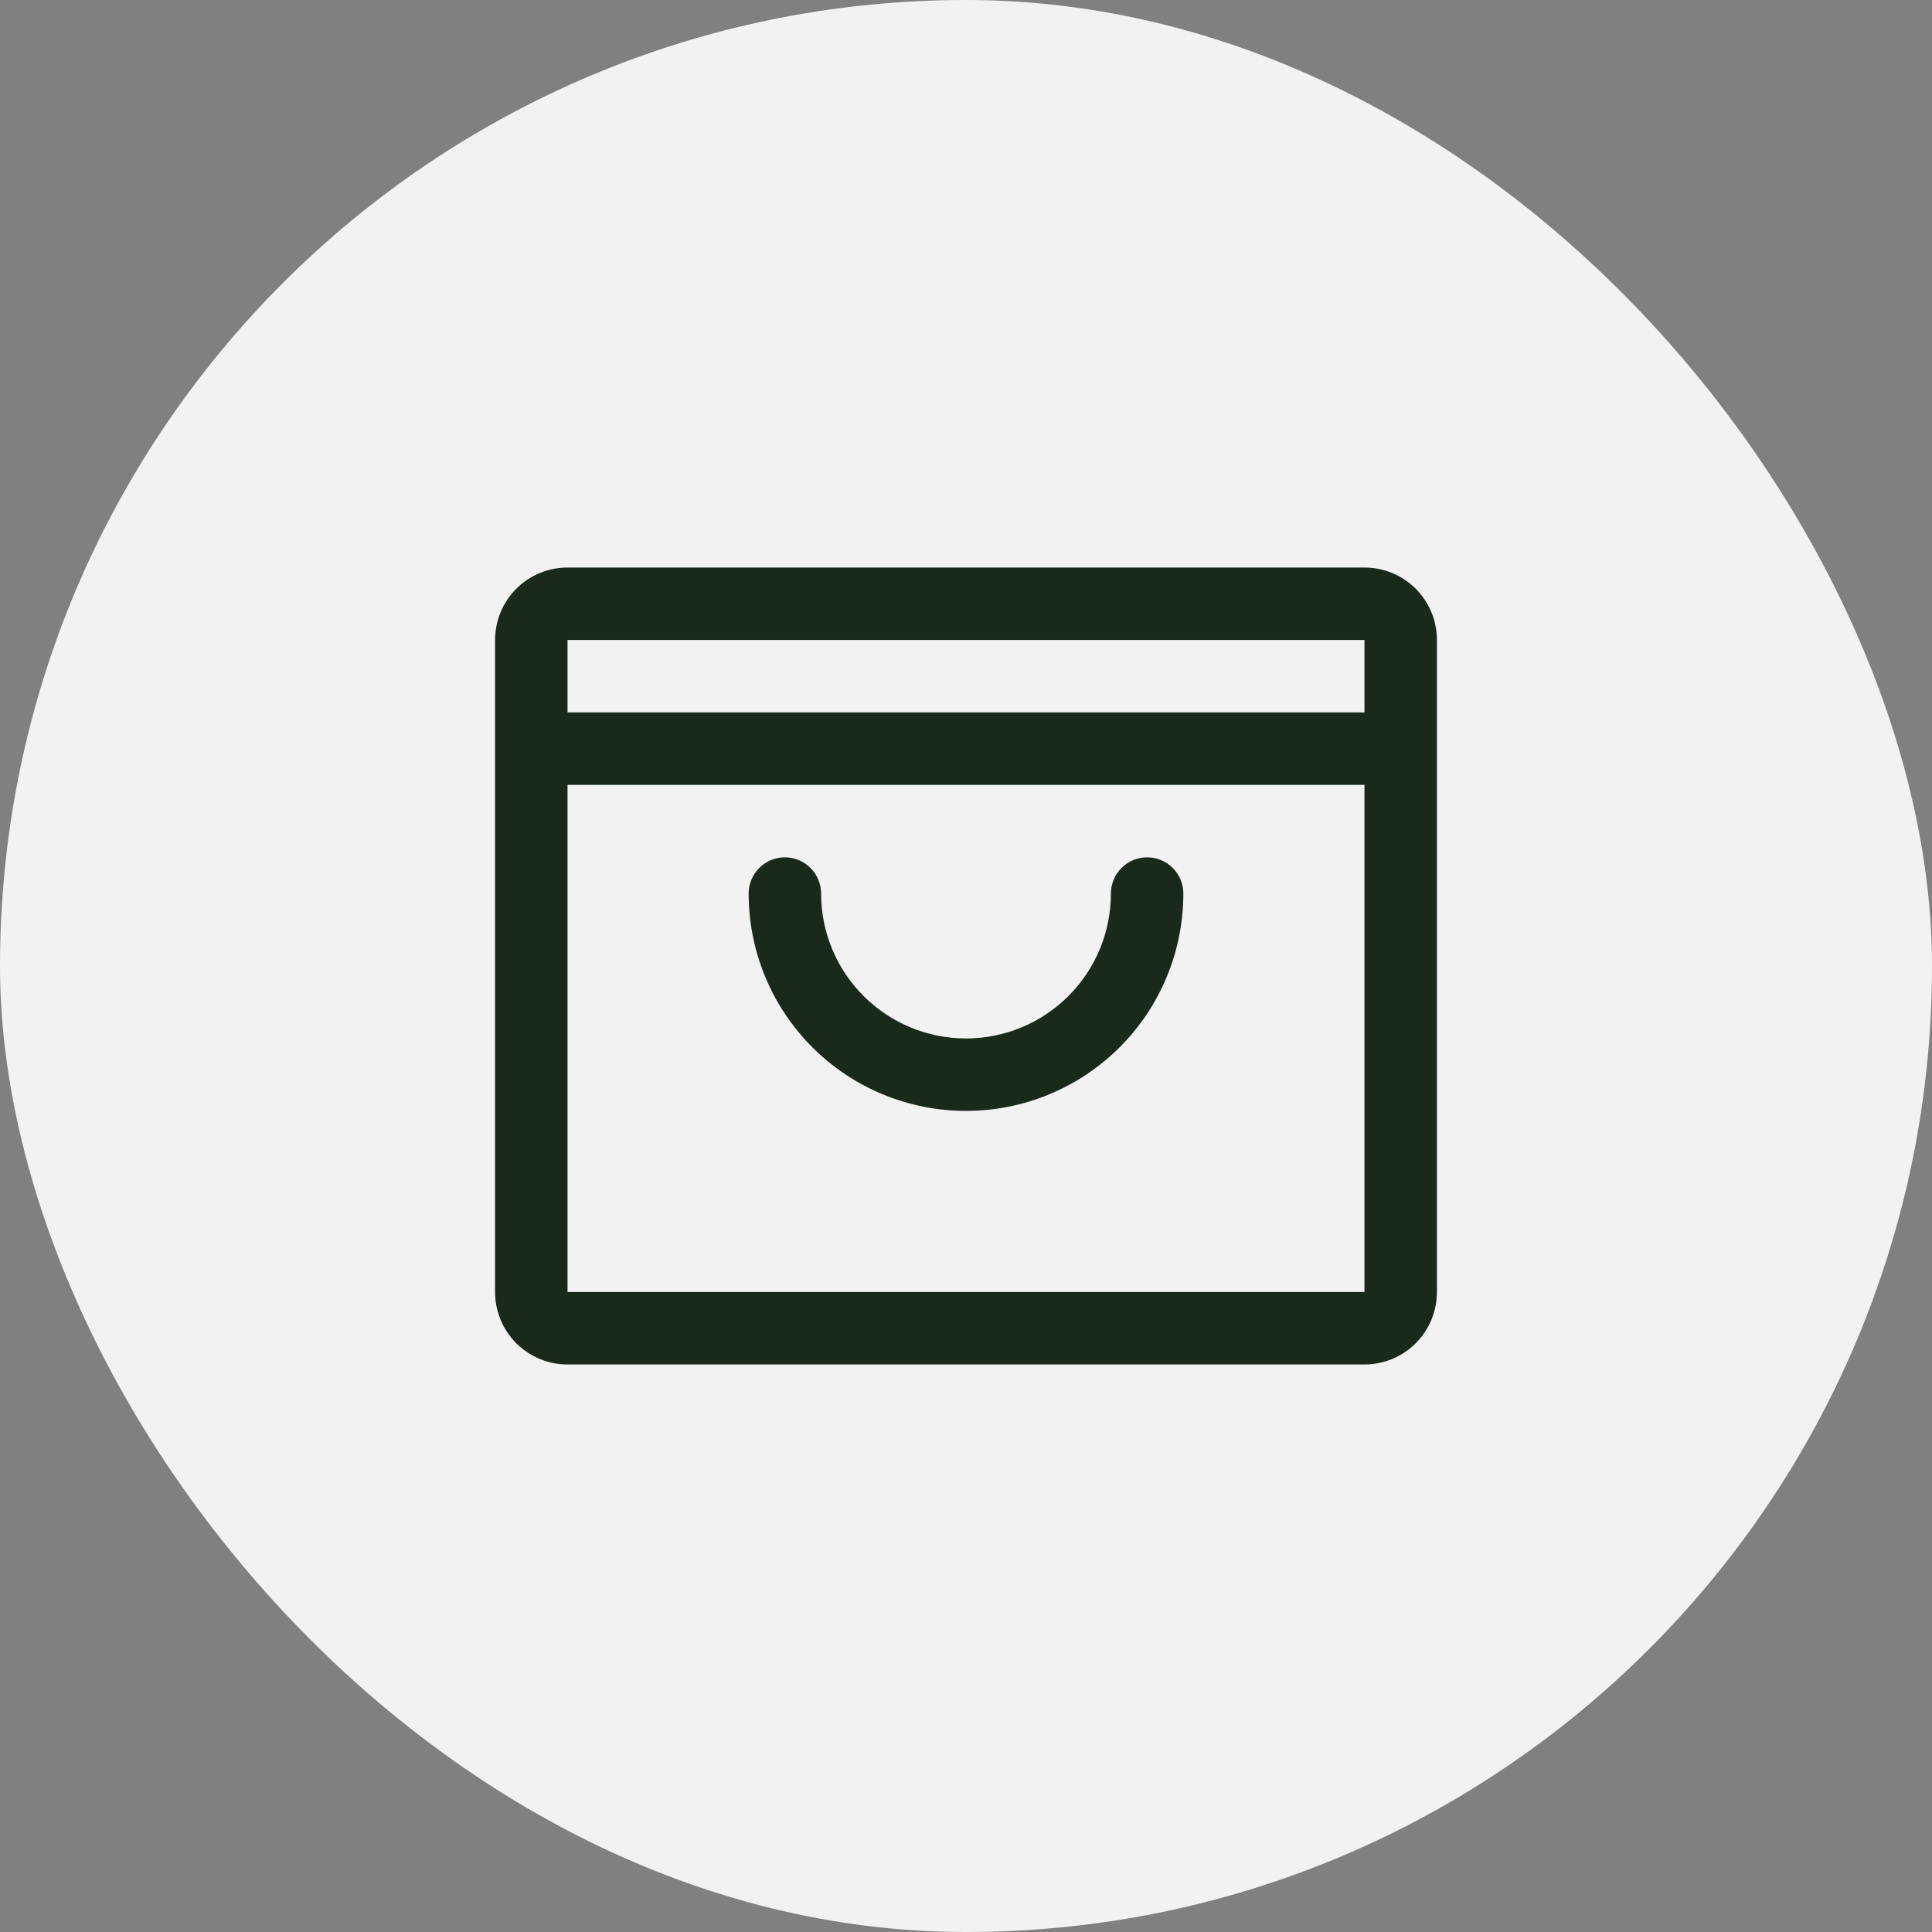
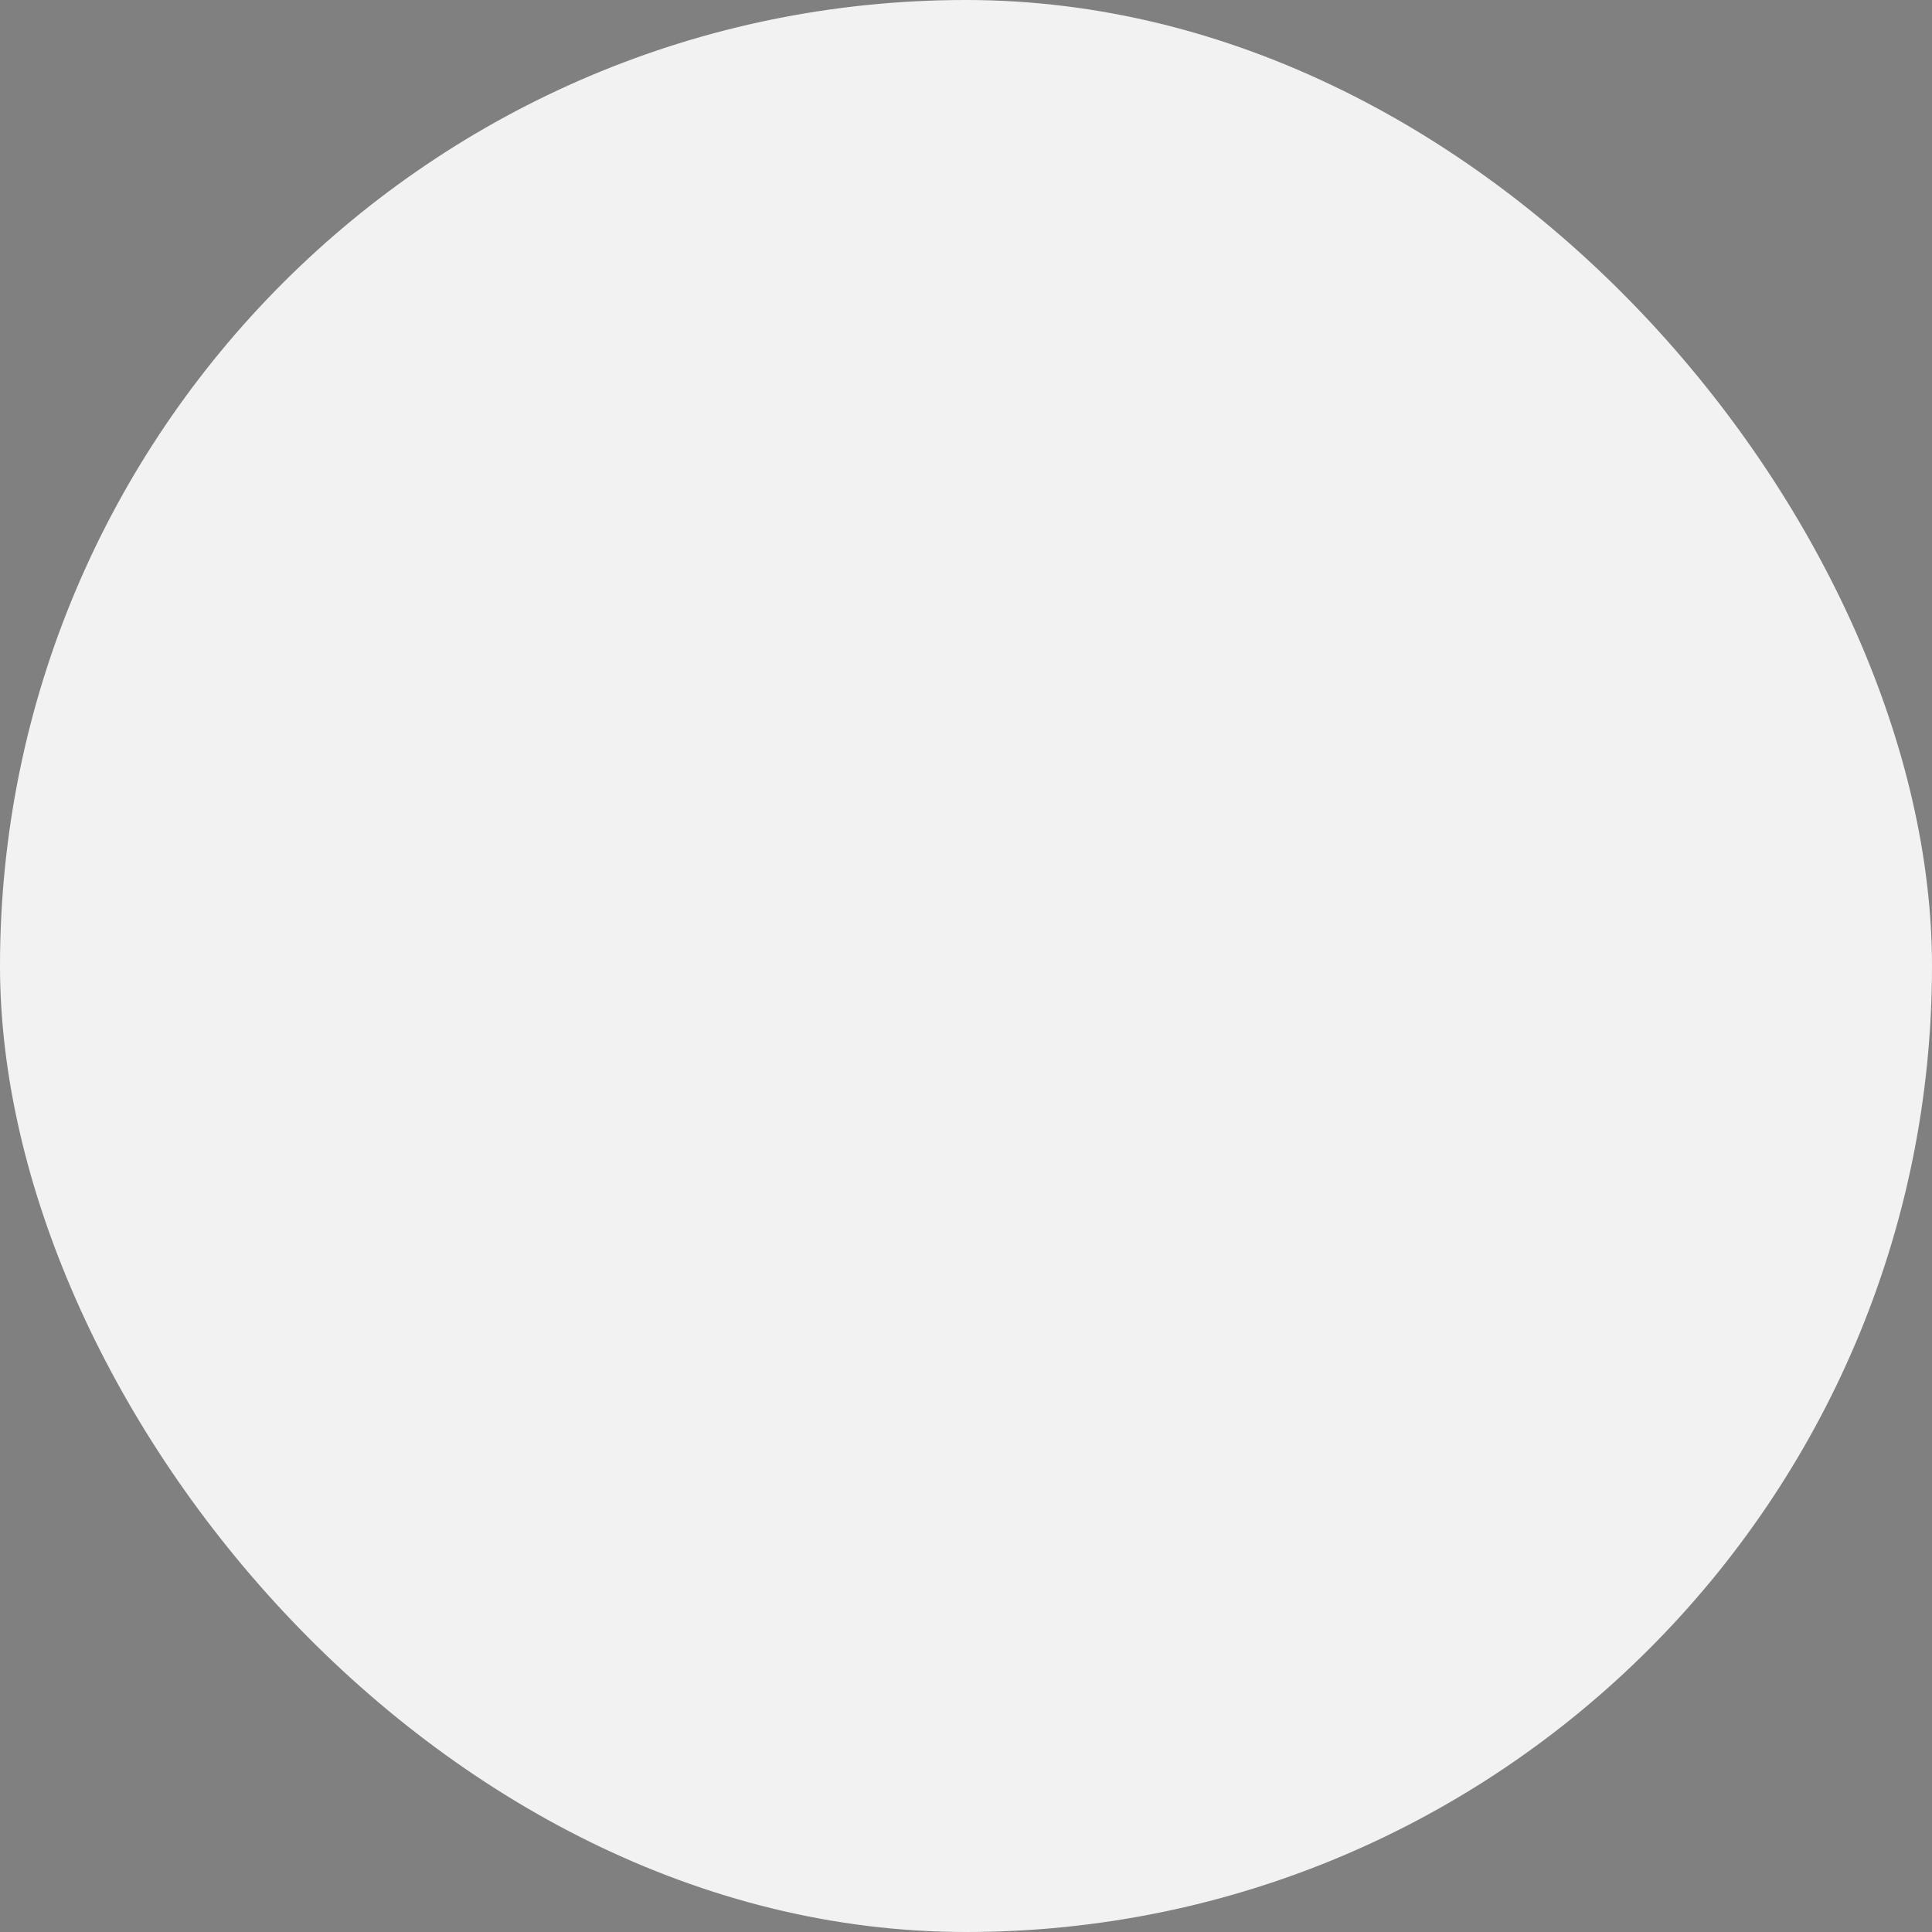
<svg xmlns="http://www.w3.org/2000/svg" width="40" height="40" viewBox="0 0 40 40" fill="none">
  <rect x="0" y="0" width="40" height="40" fill="#808080" stroke="none" />
  <rect width="40" height="40" rx="20" fill="#F2F2F2" />
-   <path d="M28.25 11.75H11.75C11.352 11.75 10.971 11.908 10.689 12.189C10.408 12.471 10.25 12.852 10.25 13.25V26.75C10.25 27.148 10.408 27.529 10.689 27.811C10.971 28.092 11.352 28.25 11.75 28.25H28.25C28.648 28.25 29.029 28.092 29.311 27.811C29.592 27.529 29.75 27.148 29.75 26.75V13.25C29.75 12.852 29.592 12.471 29.311 12.189C29.029 11.908 28.648 11.75 28.25 11.75ZM28.25 13.25V14.75H11.75V13.25H28.25ZM28.25 26.75H11.75V16.25H28.25V26.75ZM24.5 18.5C24.5 19.694 24.026 20.838 23.182 21.682C22.338 22.526 21.194 23 20 23C18.806 23 17.662 22.526 16.818 21.682C15.974 20.838 15.5 19.694 15.5 18.5C15.5 18.301 15.579 18.11 15.72 17.97C15.86 17.829 16.051 17.75 16.25 17.75C16.449 17.75 16.64 17.829 16.78 17.97C16.921 18.11 17 18.301 17 18.5C17 19.296 17.316 20.059 17.879 20.621C18.441 21.184 19.204 21.5 20 21.5C20.796 21.5 21.559 21.184 22.121 20.621C22.684 20.059 23 19.296 23 18.5C23 18.301 23.079 18.11 23.22 17.97C23.36 17.829 23.551 17.75 23.75 17.75C23.949 17.75 24.14 17.829 24.28 17.97C24.421 18.11 24.5 18.301 24.5 18.5Z" fill="#19291A" />
</svg>